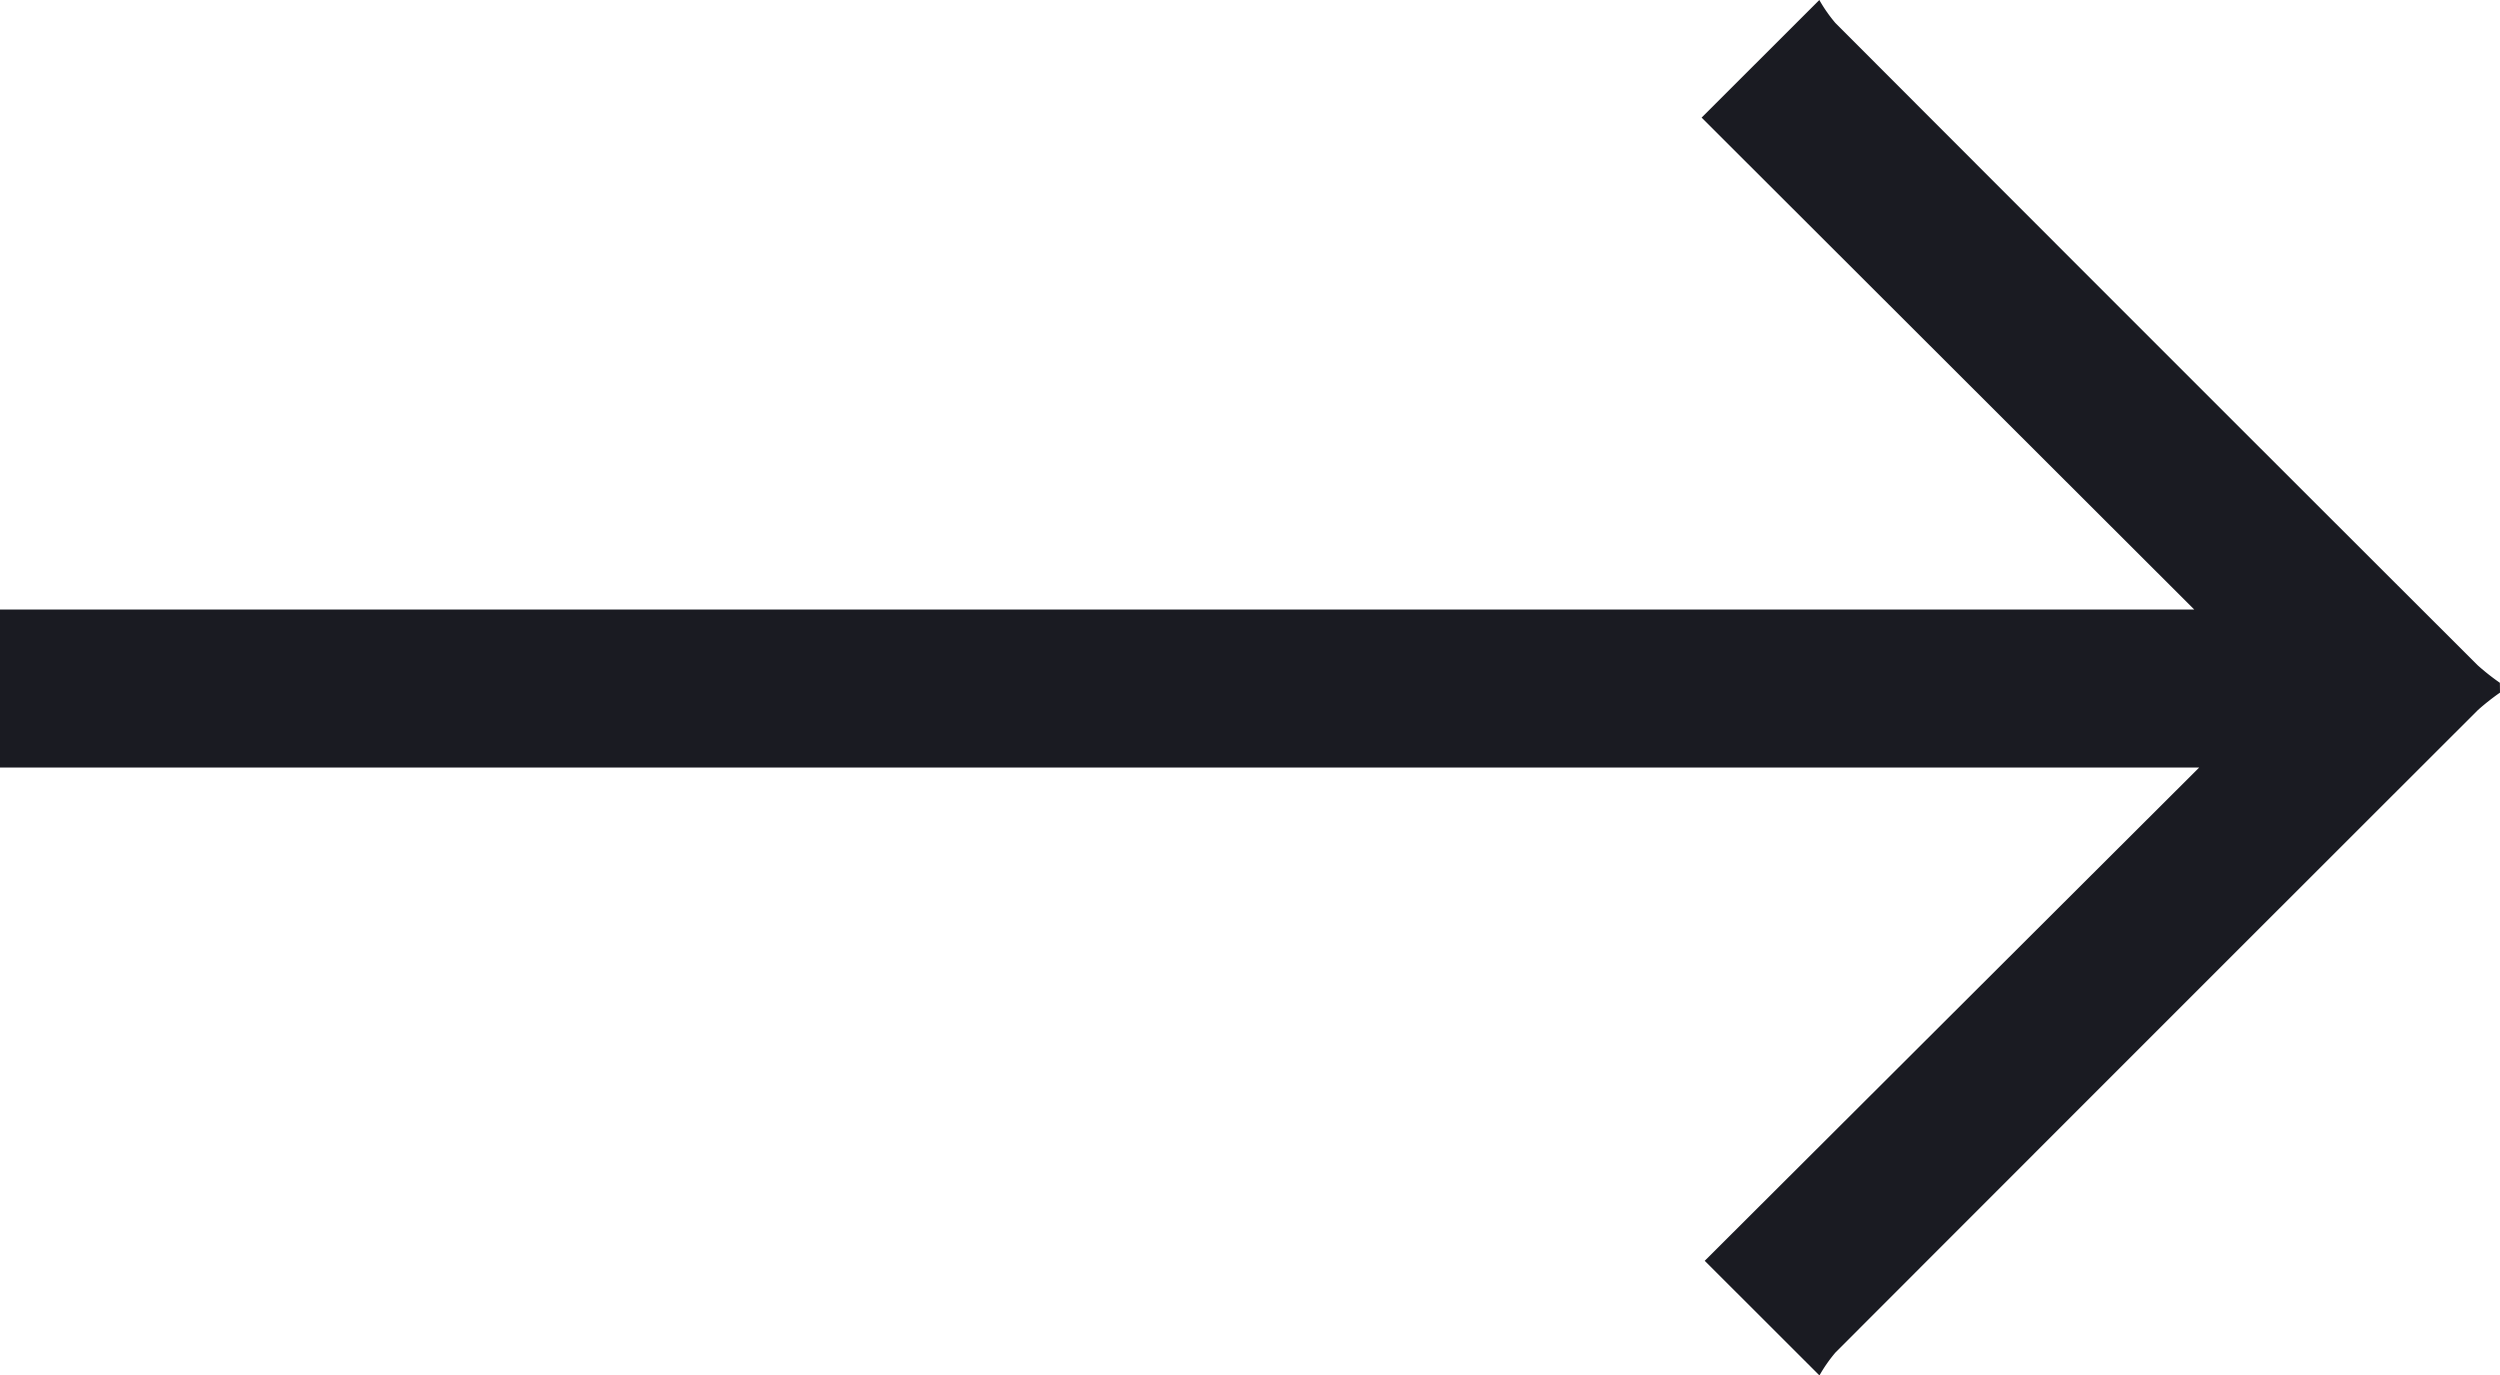
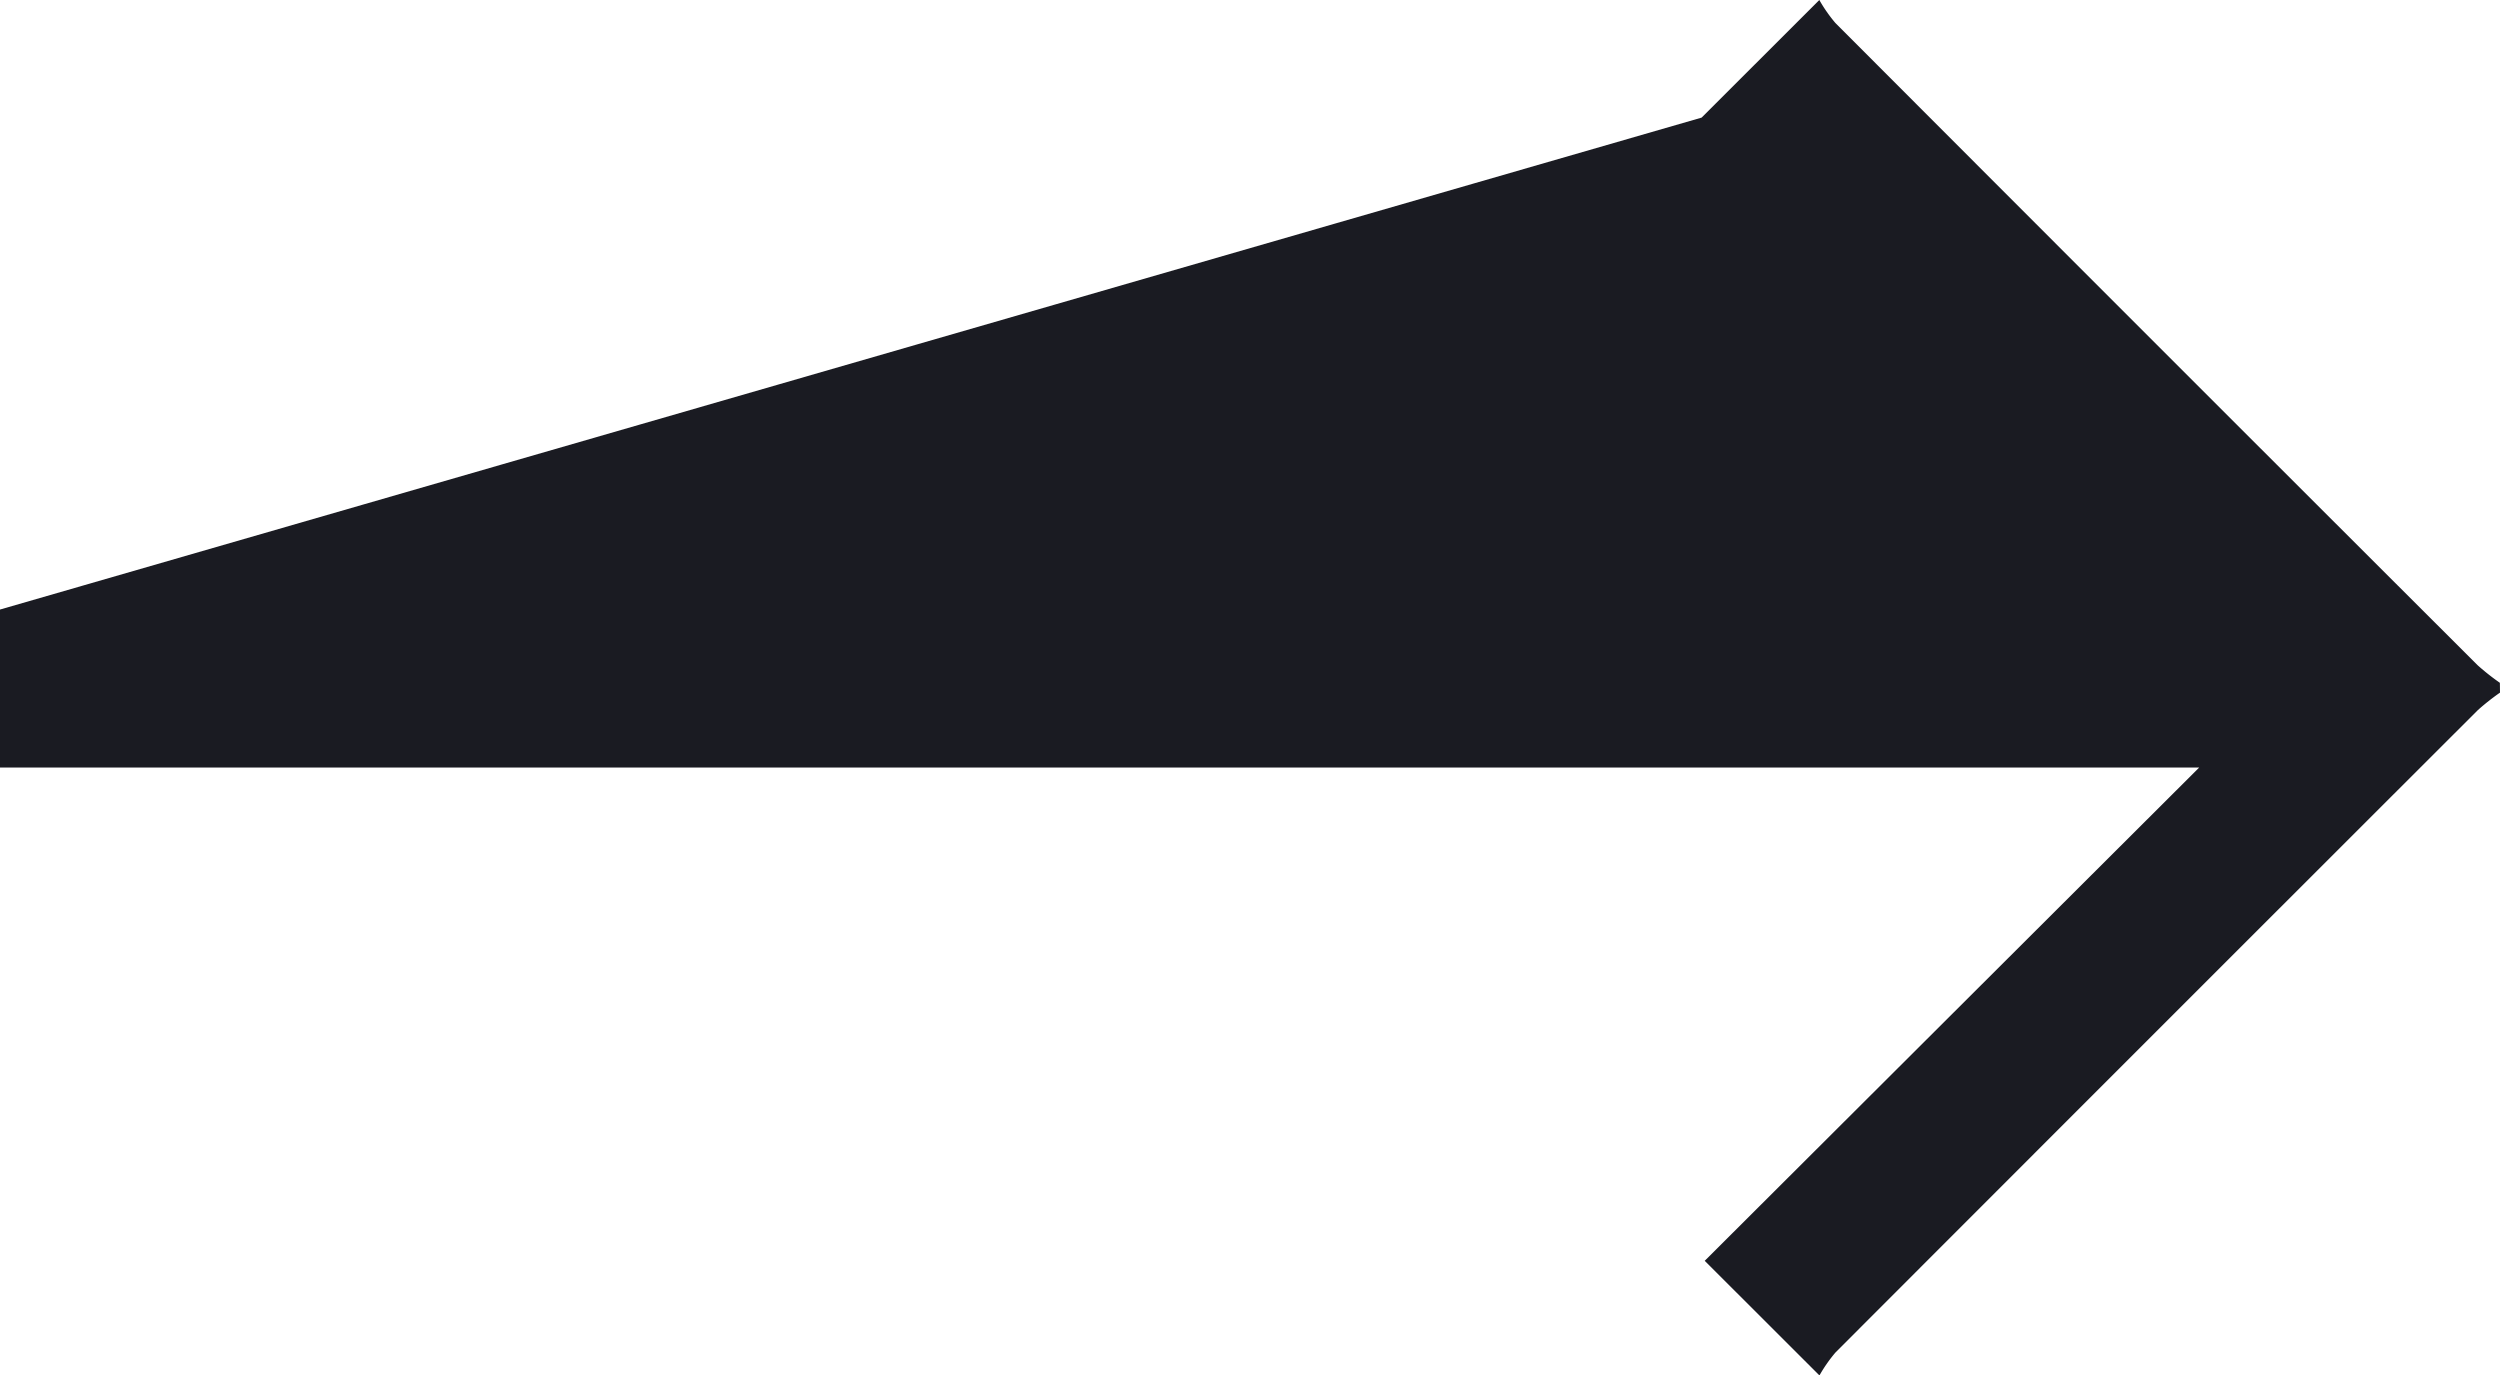
<svg xmlns="http://www.w3.org/2000/svg" id="Group_4153" data-name="Group 4153" width="20.917" height="11.508" viewBox="0 0 20.917 11.508">
-   <path id="Path_16511" data-name="Path 16511" d="M20.917,5.795a1.962,1.962,0,0,0-.185.146q-2.689,2.686-5.375,5.375a1.236,1.236,0,0,0-.134.192l-.96-.959L18.4,6.422H0V5.1H18.359L14.237.984,15.222,0a1.246,1.246,0,0,0,.134.192q2.685,2.69,5.375,5.375a1.943,1.943,0,0,0,.185.146Z" fill="#1a1b22" />
+   <path id="Path_16511" data-name="Path 16511" d="M20.917,5.795a1.962,1.962,0,0,0-.185.146q-2.689,2.686-5.375,5.375a1.236,1.236,0,0,0-.134.192l-.96-.959L18.4,6.422H0V5.1L14.237.984,15.222,0a1.246,1.246,0,0,0,.134.192q2.685,2.69,5.375,5.375a1.943,1.943,0,0,0,.185.146Z" fill="#1a1b22" />
</svg>